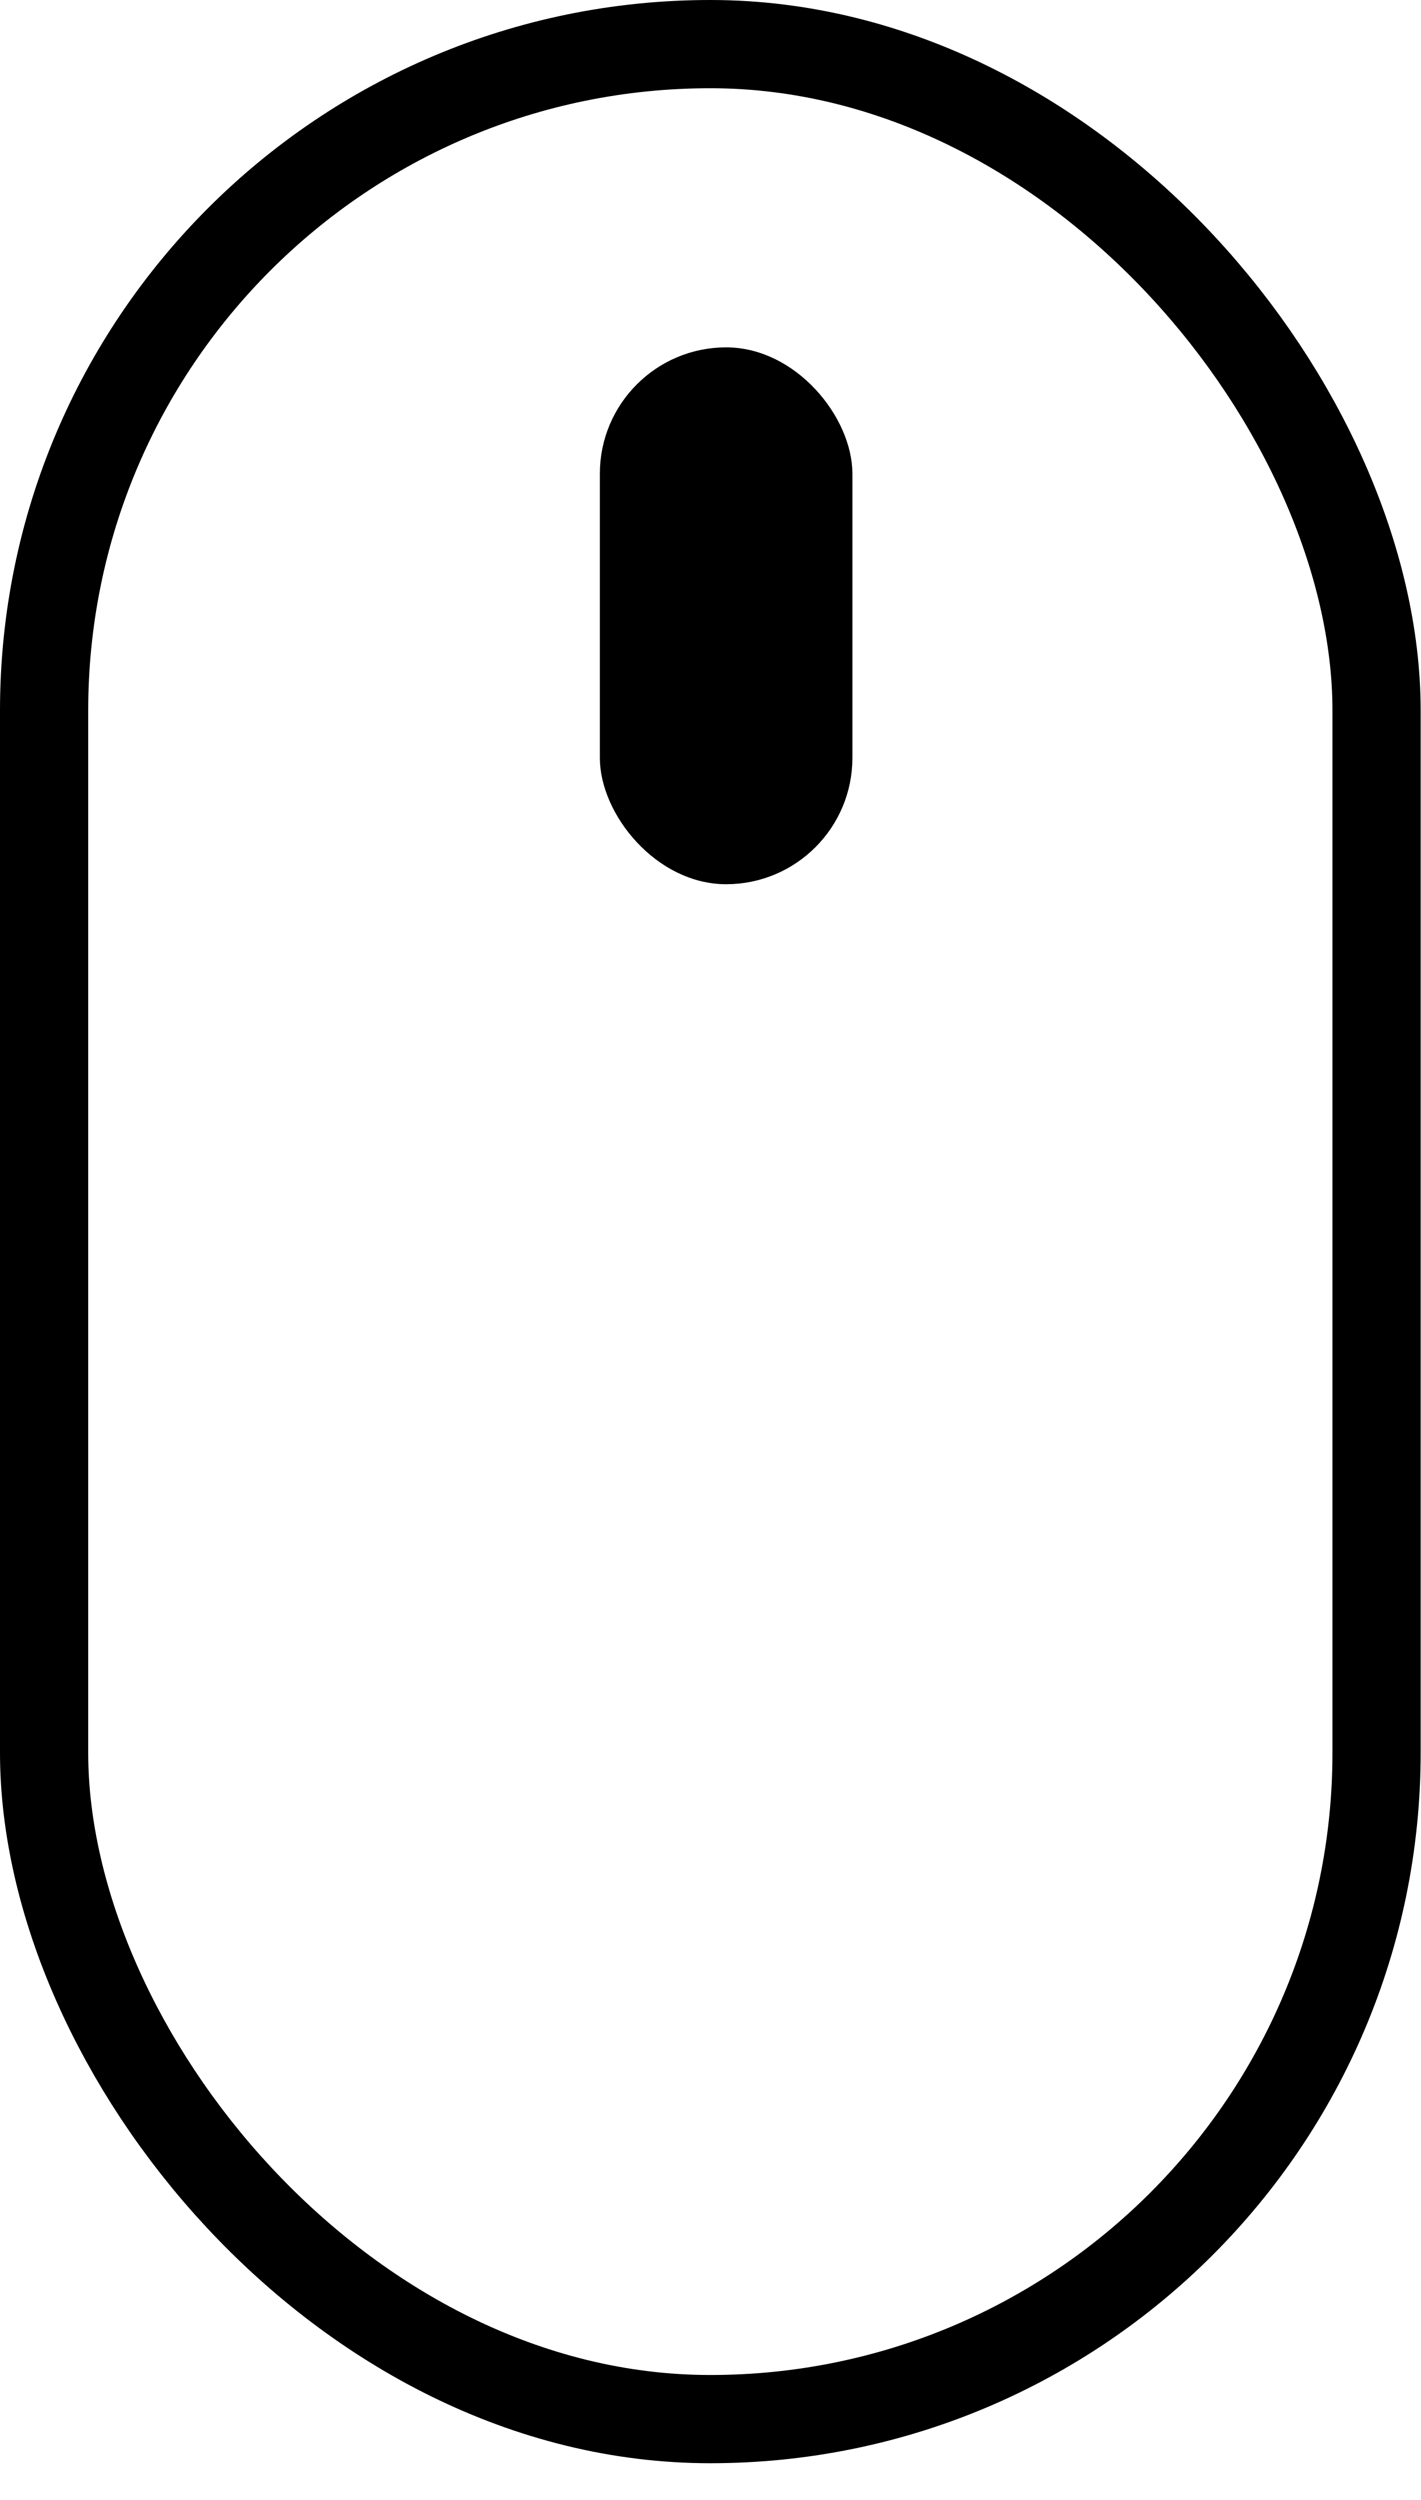
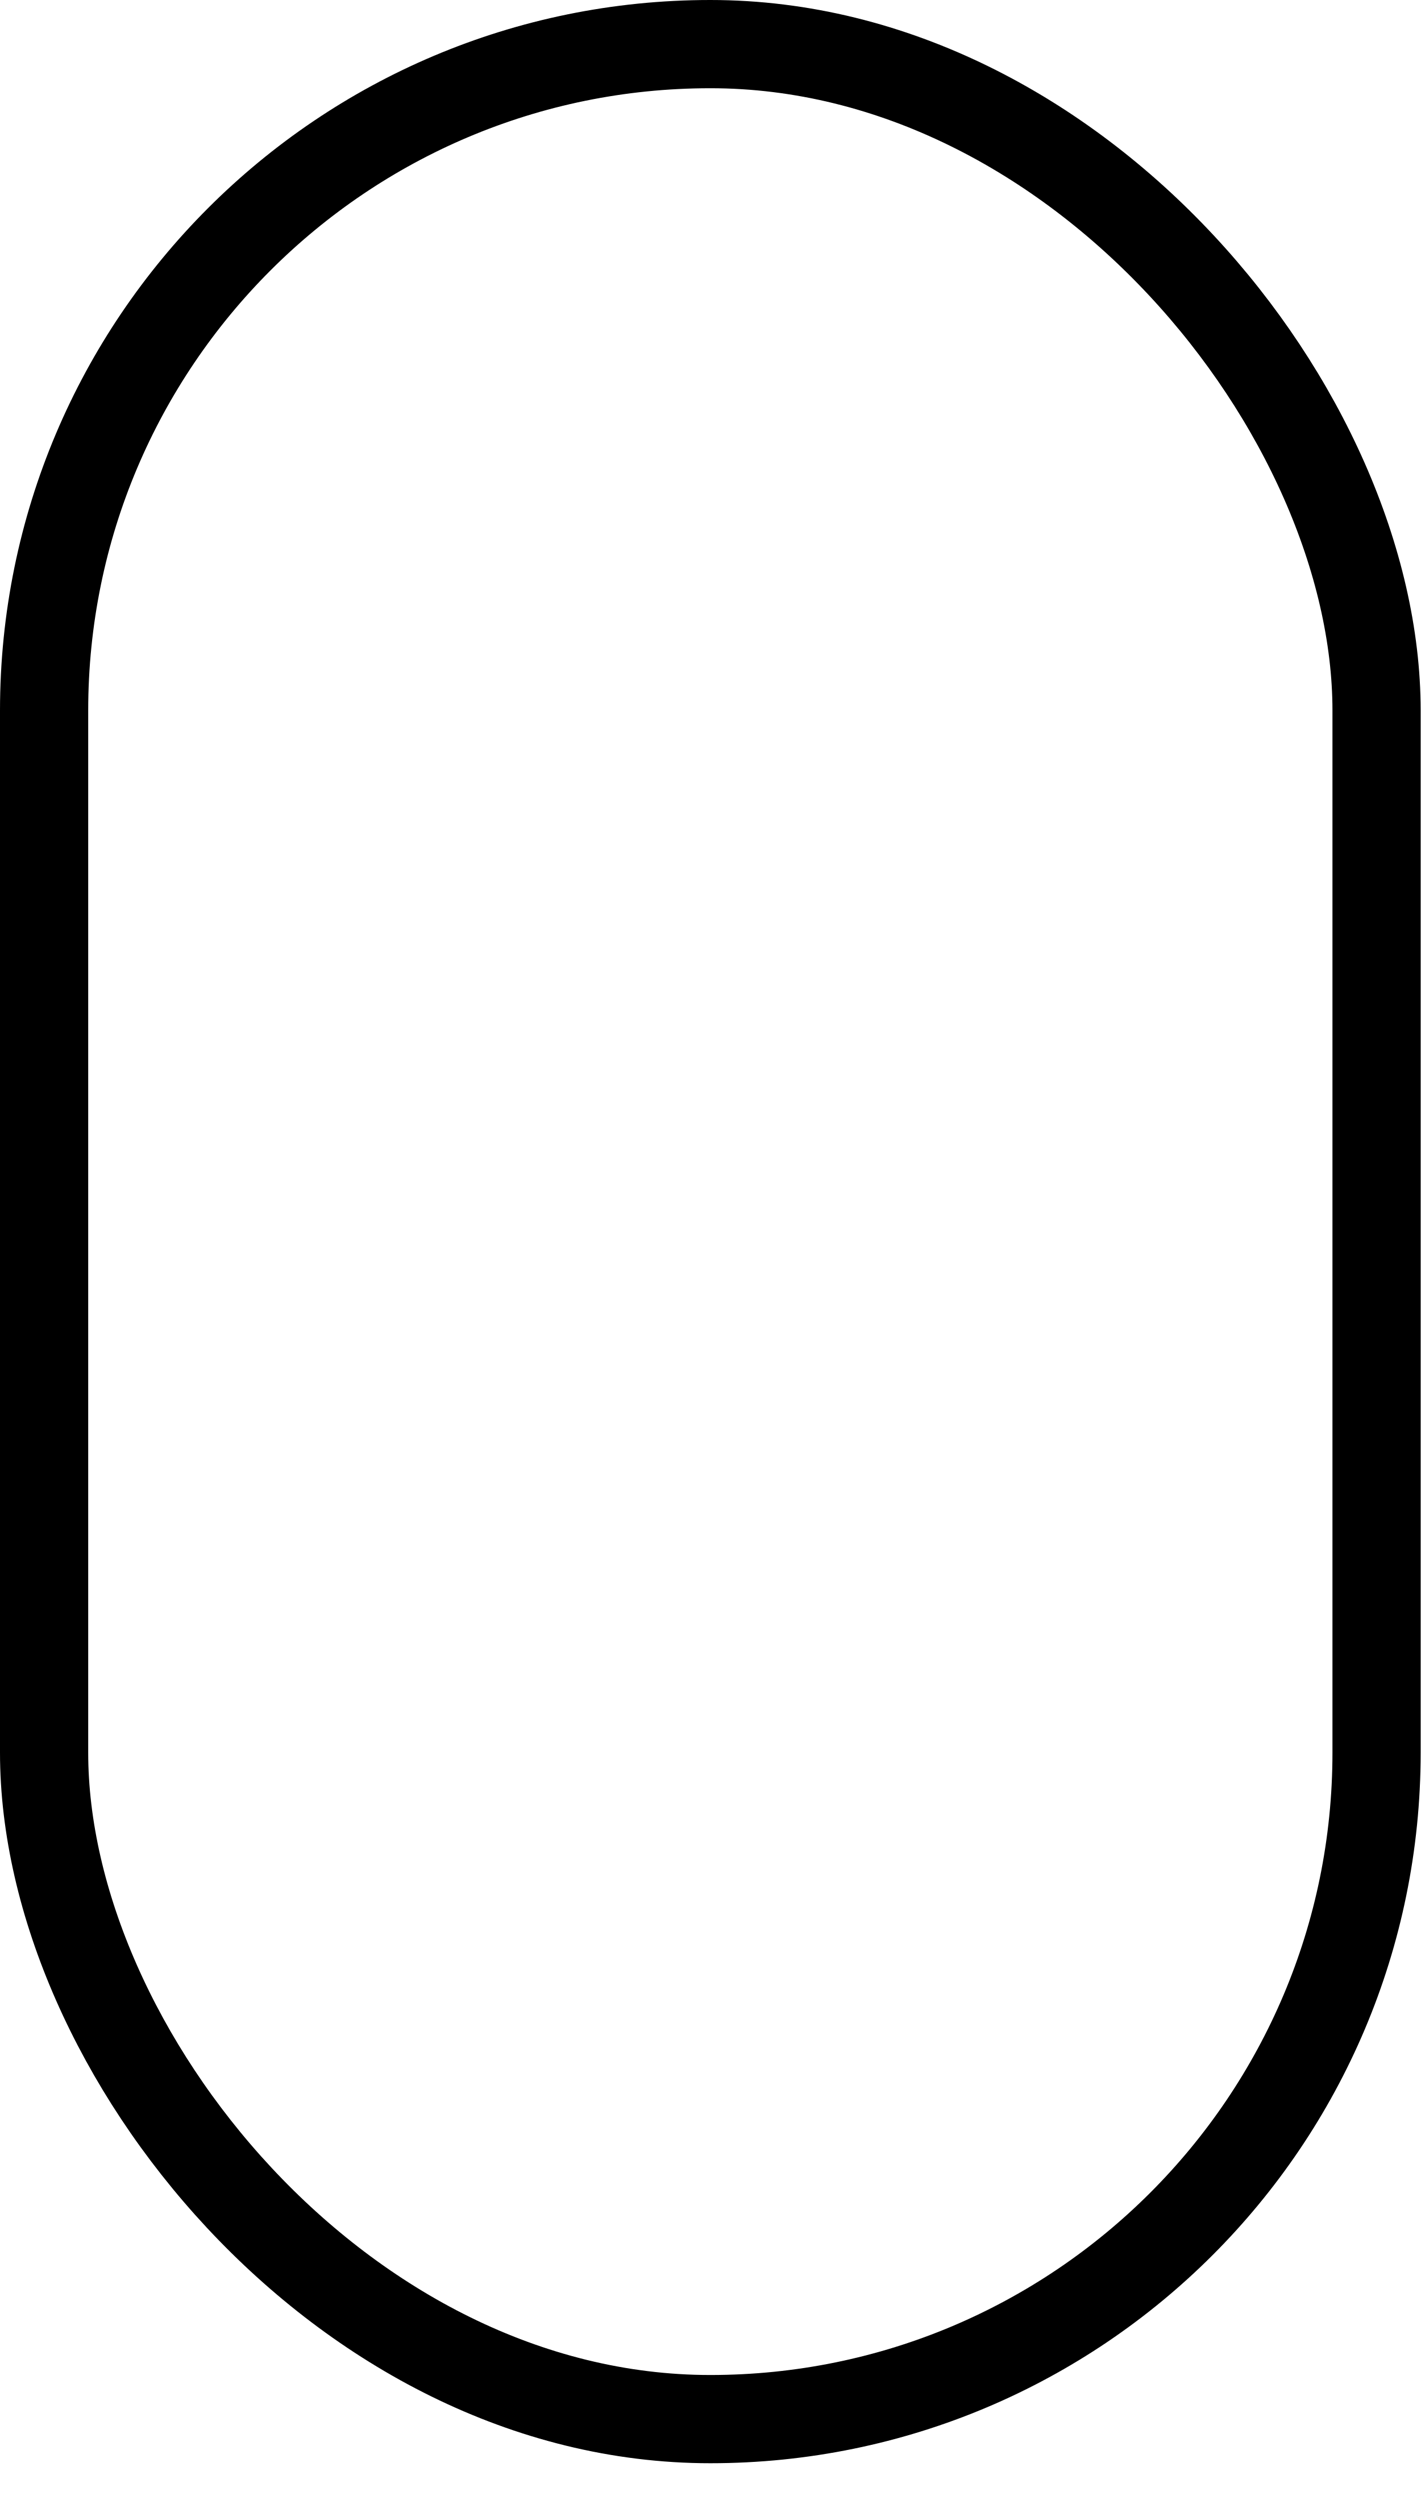
<svg xmlns="http://www.w3.org/2000/svg" width="29" height="51" viewBox="0 0 29 51" fill="none">
  <rect x="0.9" y="0.9" width="27.193" height="48.455" rx="13.597" stroke="black" stroke-width="1.8" />
-   <rect x="12.242" y="7.087" width="5.154" height="10.953" rx="2.577" fill="black" />
</svg>